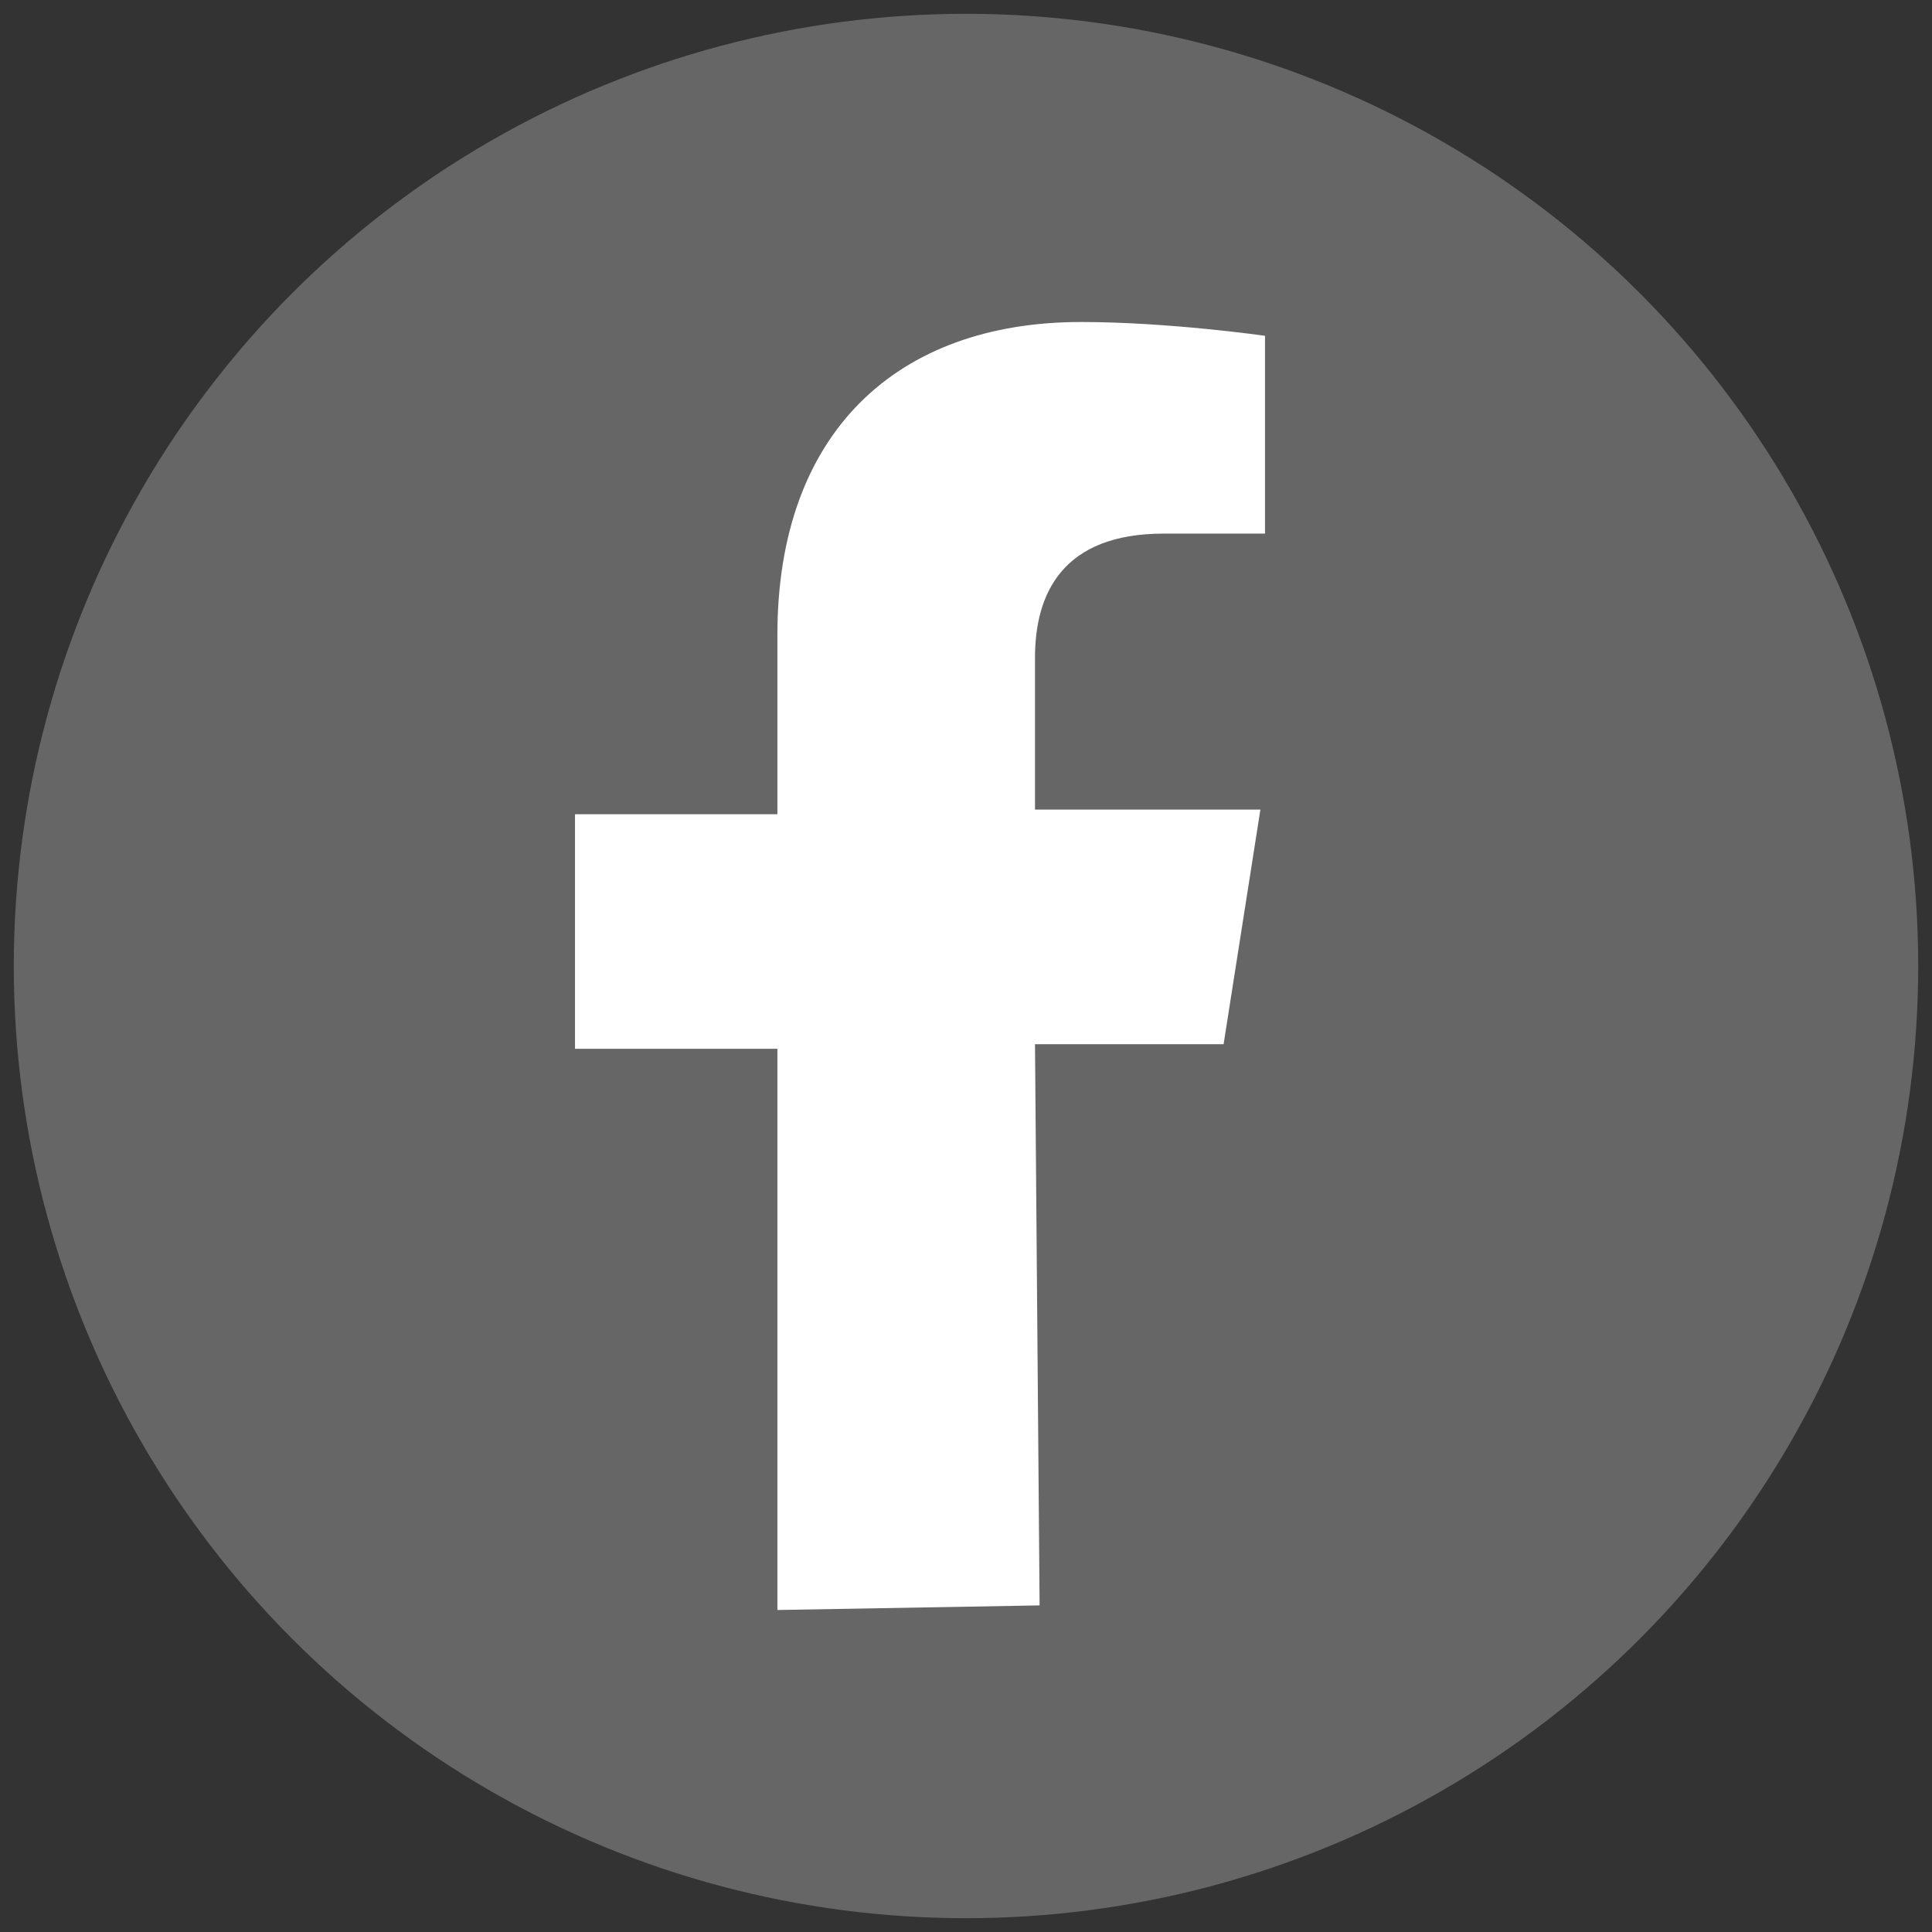
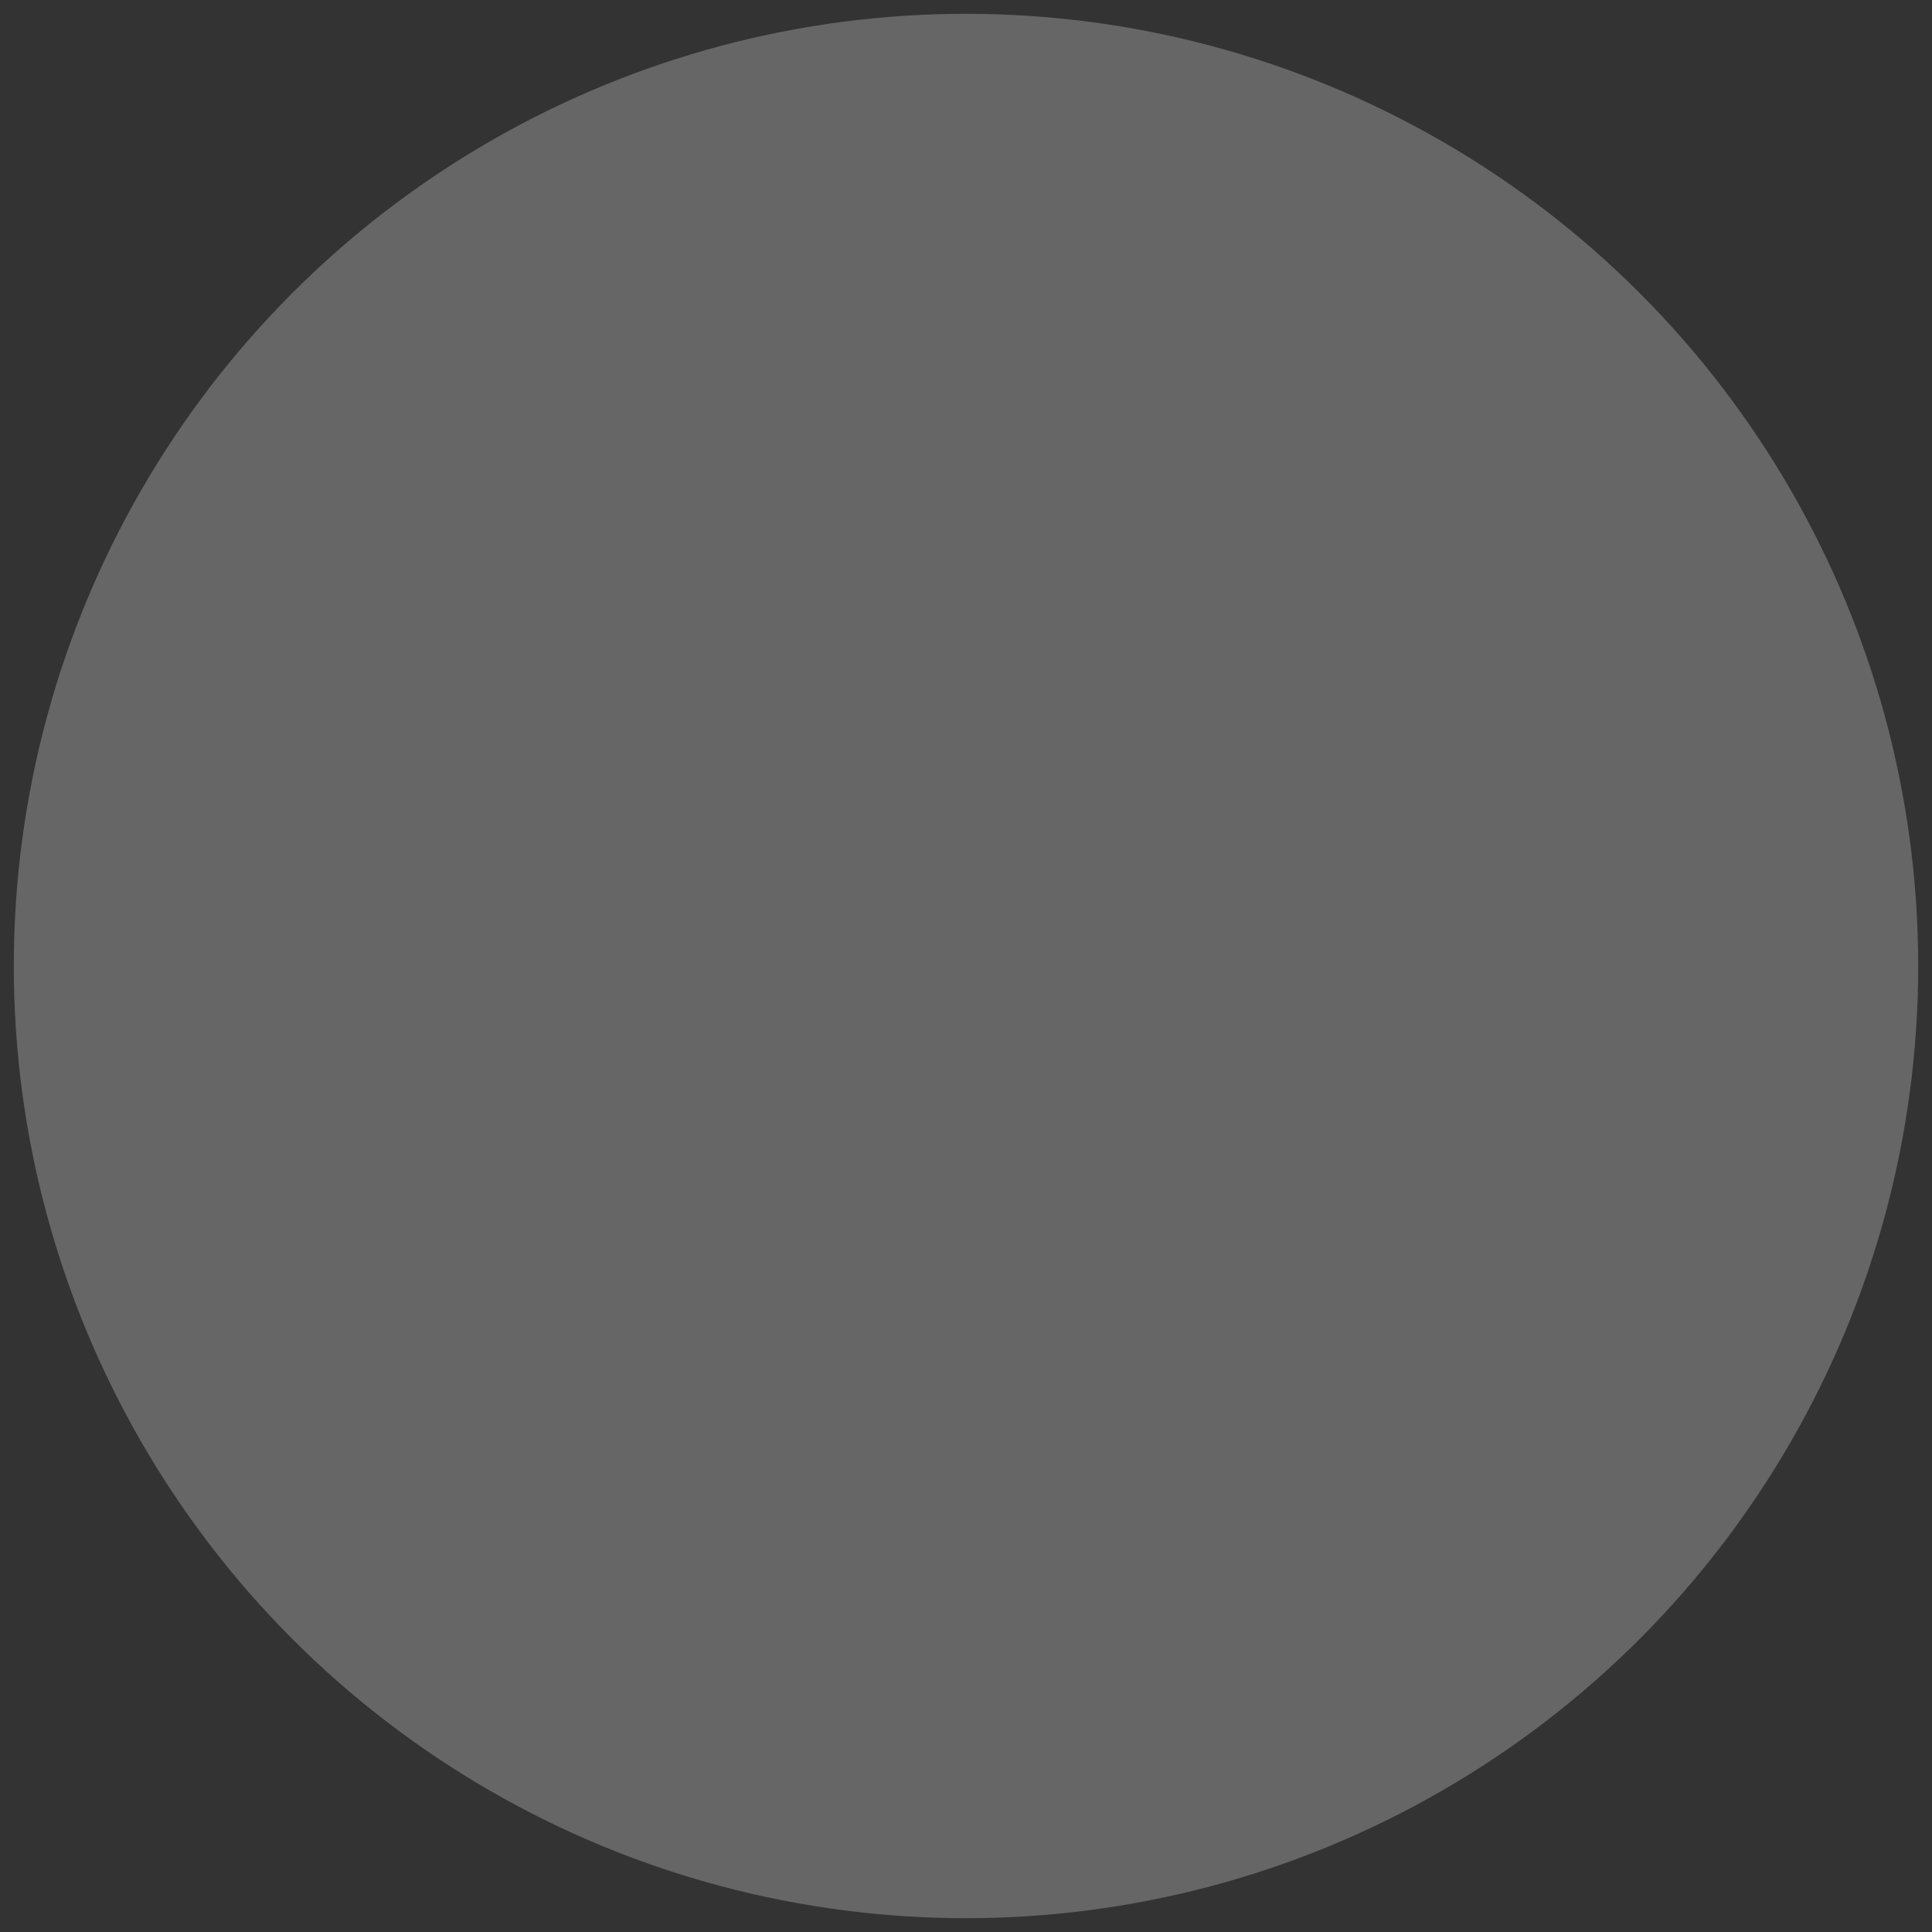
<svg xmlns="http://www.w3.org/2000/svg" version="1.1" id="レイヤー_1" x="0px" y="0px" viewBox="0 0 42 42" style="enable-background:new 0 0 42 42;" xml:space="preserve">
  <rect x="0" y="0" width="42" height="42" fill="#333333" stroke="none" />
  <style type="text/css">
	.st0{fill:#666666;}
	.st1{fill:#FFFFFF;}
</style>
  <circle class="st0" cx="21" cy="21" r="20.7" />
  <g>
    <g>
-       <path class="st1" d="M16.9,35V22.8h-4.4v-5.1h4.4v-3.9c0-4.4,2.6-6.8,6.6-6.8c1.9,0,4,0.3,4,0.3v4.3h-2.2c-2.2,0-2.8,1.3-2.8,2.7    v3.3h4.9l-0.8,5.1h-4.1l0.1,12.2L16.9,35L16.9,35z" />
-     </g>
+       </g>
  </g>
</svg>